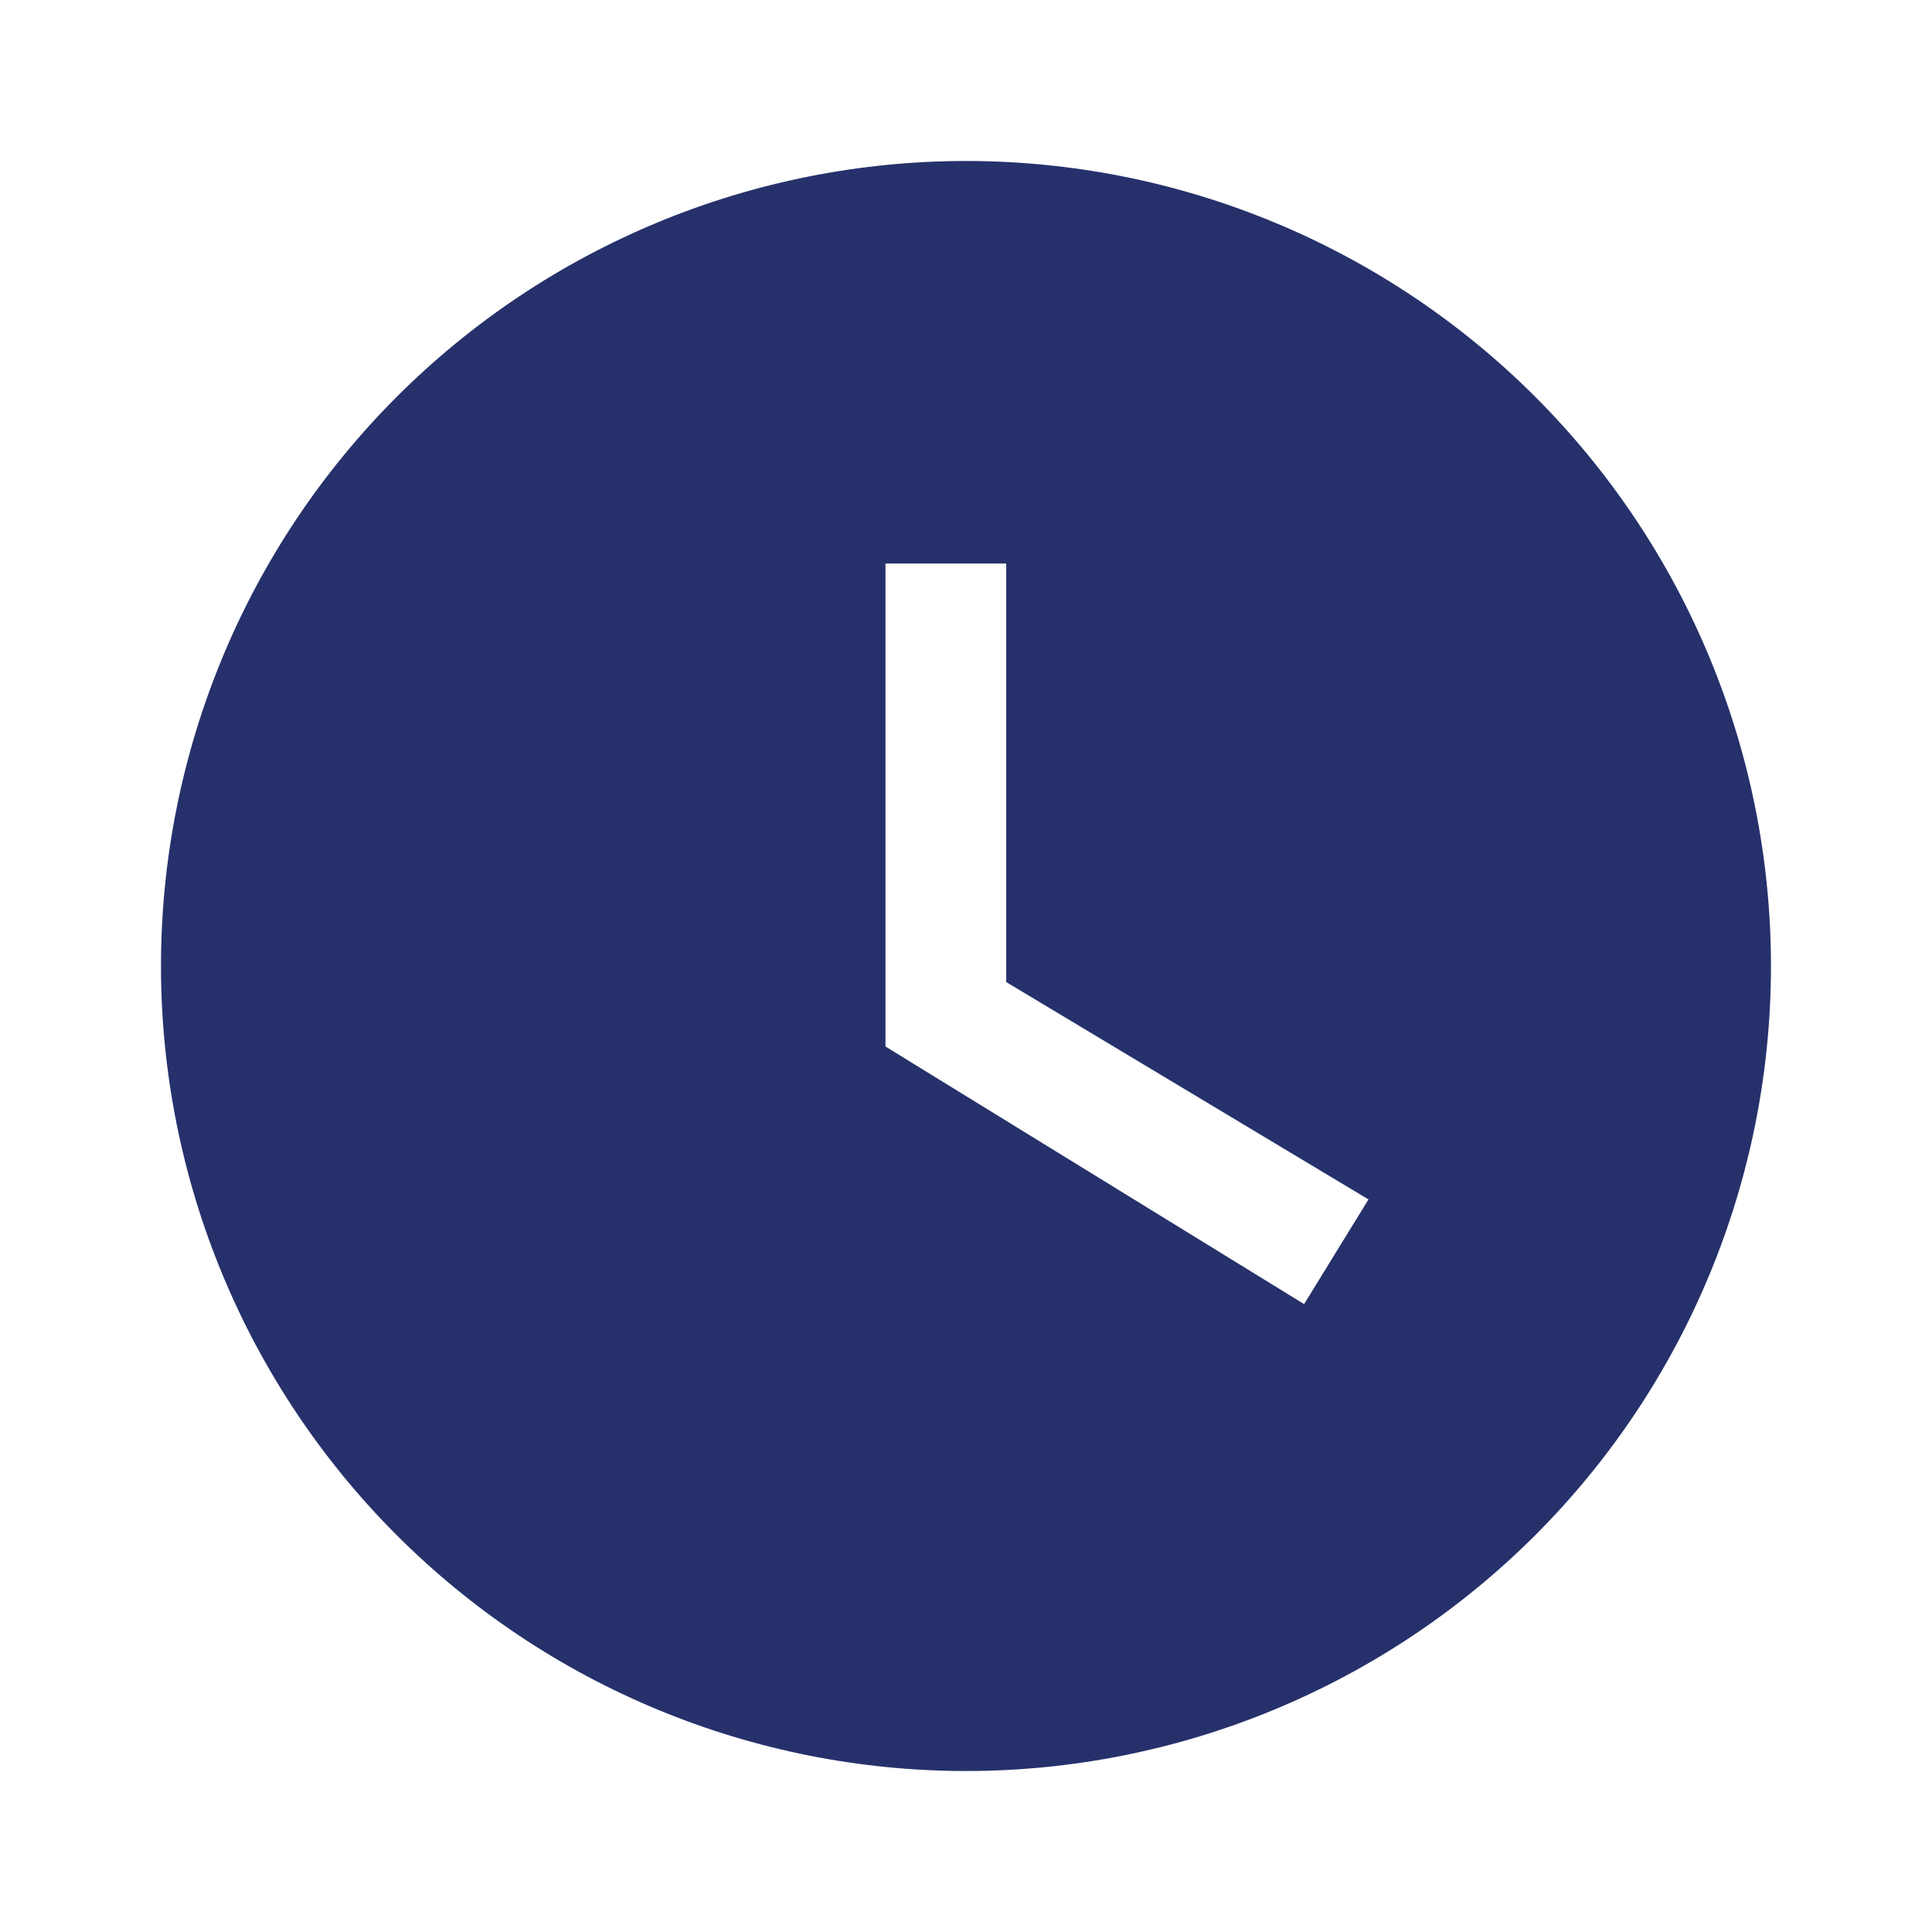
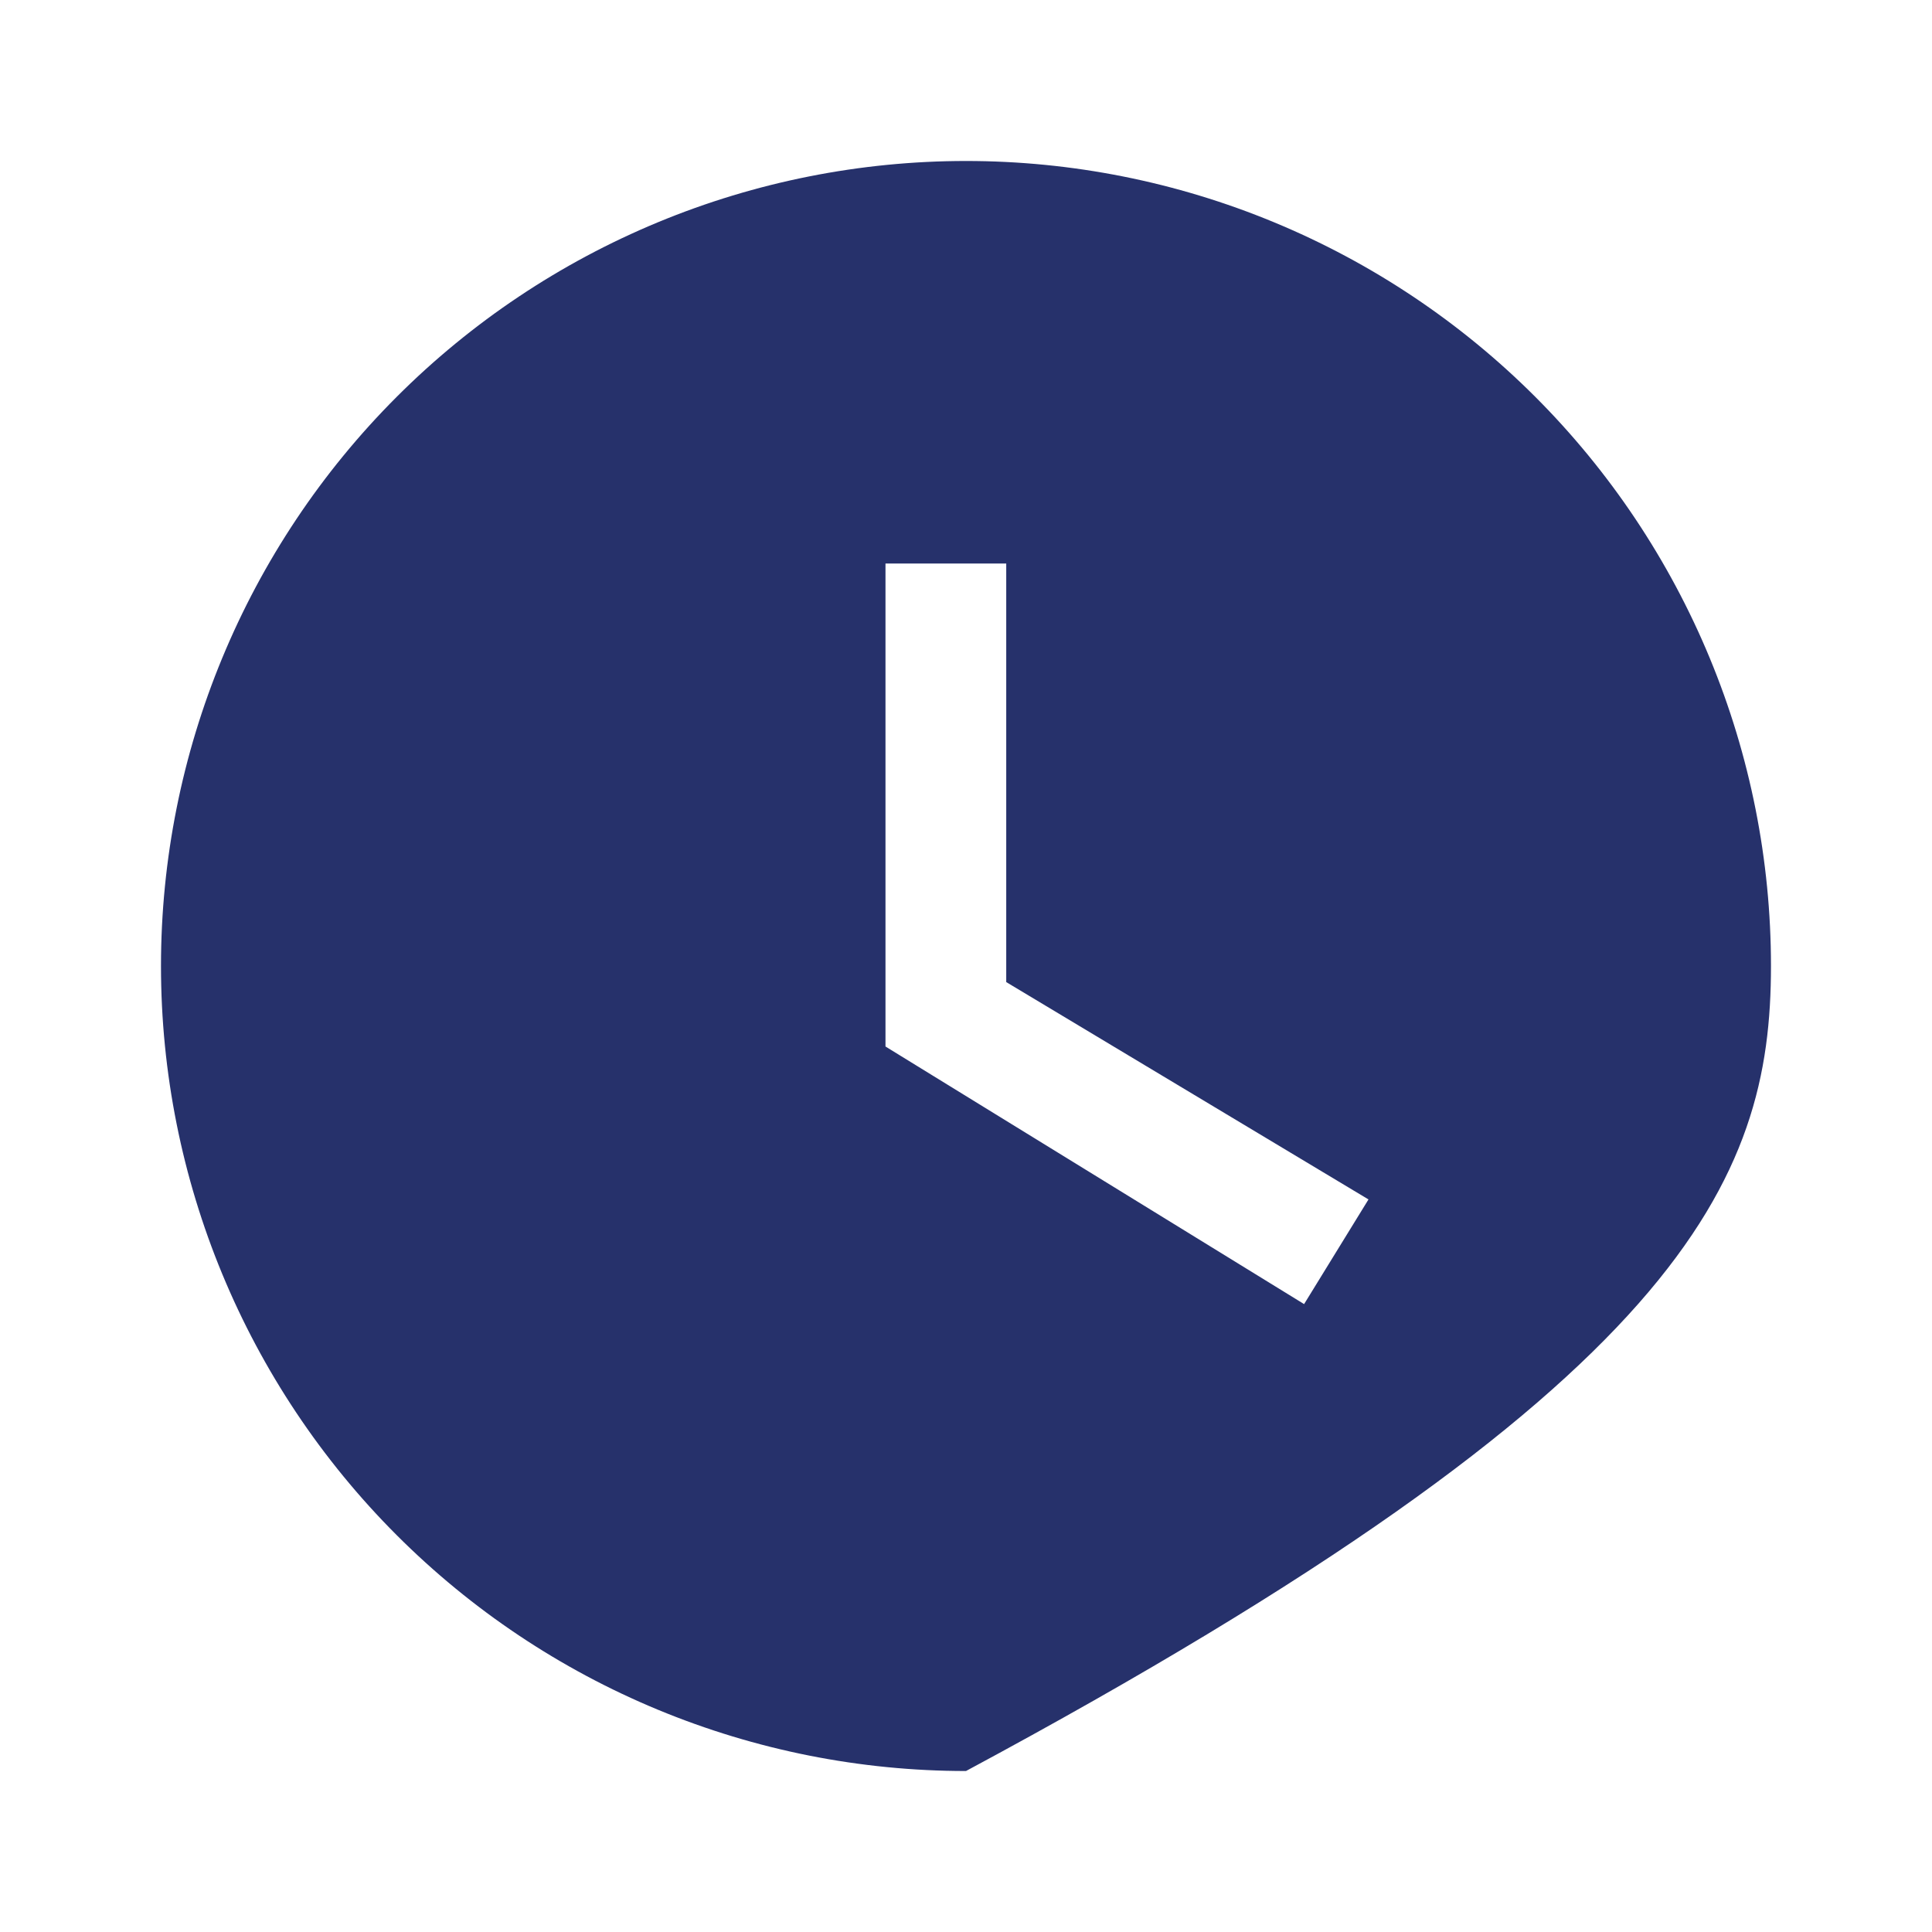
<svg xmlns="http://www.w3.org/2000/svg" width="46" height="46" viewBox="0 0 46 46" fill="none">
-   <path d="M23 3.833C20.483 3.833 17.99 4.329 15.665 5.292C13.339 6.256 11.227 7.667 9.447 9.447C5.852 13.042 3.833 17.917 3.833 23C3.833 28.083 5.852 32.958 9.447 36.553C11.227 38.333 13.339 39.745 15.665 40.708C17.99 41.671 20.483 42.167 23 42.167C28.083 42.167 32.958 40.147 36.553 36.553C40.147 32.958 42.166 28.083 42.166 23C42.166 20.483 41.671 17.991 40.707 15.665C39.744 13.34 38.332 11.227 36.553 9.447C34.773 7.667 32.66 6.256 30.334 5.292C28.009 4.329 25.517 3.833 23 3.833ZM31.05 31.05L21.083 24.917V13.417H23.958V23.383L32.583 28.558L31.05 31.05Z" fill="#26316B" />
+   <path d="M23 3.833C20.483 3.833 17.99 4.329 15.665 5.292C13.339 6.256 11.227 7.667 9.447 9.447C5.852 13.042 3.833 17.917 3.833 23C3.833 28.083 5.852 32.958 9.447 36.553C11.227 38.333 13.339 39.745 15.665 40.708C17.99 41.671 20.483 42.167 23 42.167C40.147 32.958 42.166 28.083 42.166 23C42.166 20.483 41.671 17.991 40.707 15.665C39.744 13.34 38.332 11.227 36.553 9.447C34.773 7.667 32.66 6.256 30.334 5.292C28.009 4.329 25.517 3.833 23 3.833ZM31.05 31.05L21.083 24.917V13.417H23.958V23.383L32.583 28.558L31.05 31.05Z" fill="#26316B" />
</svg>